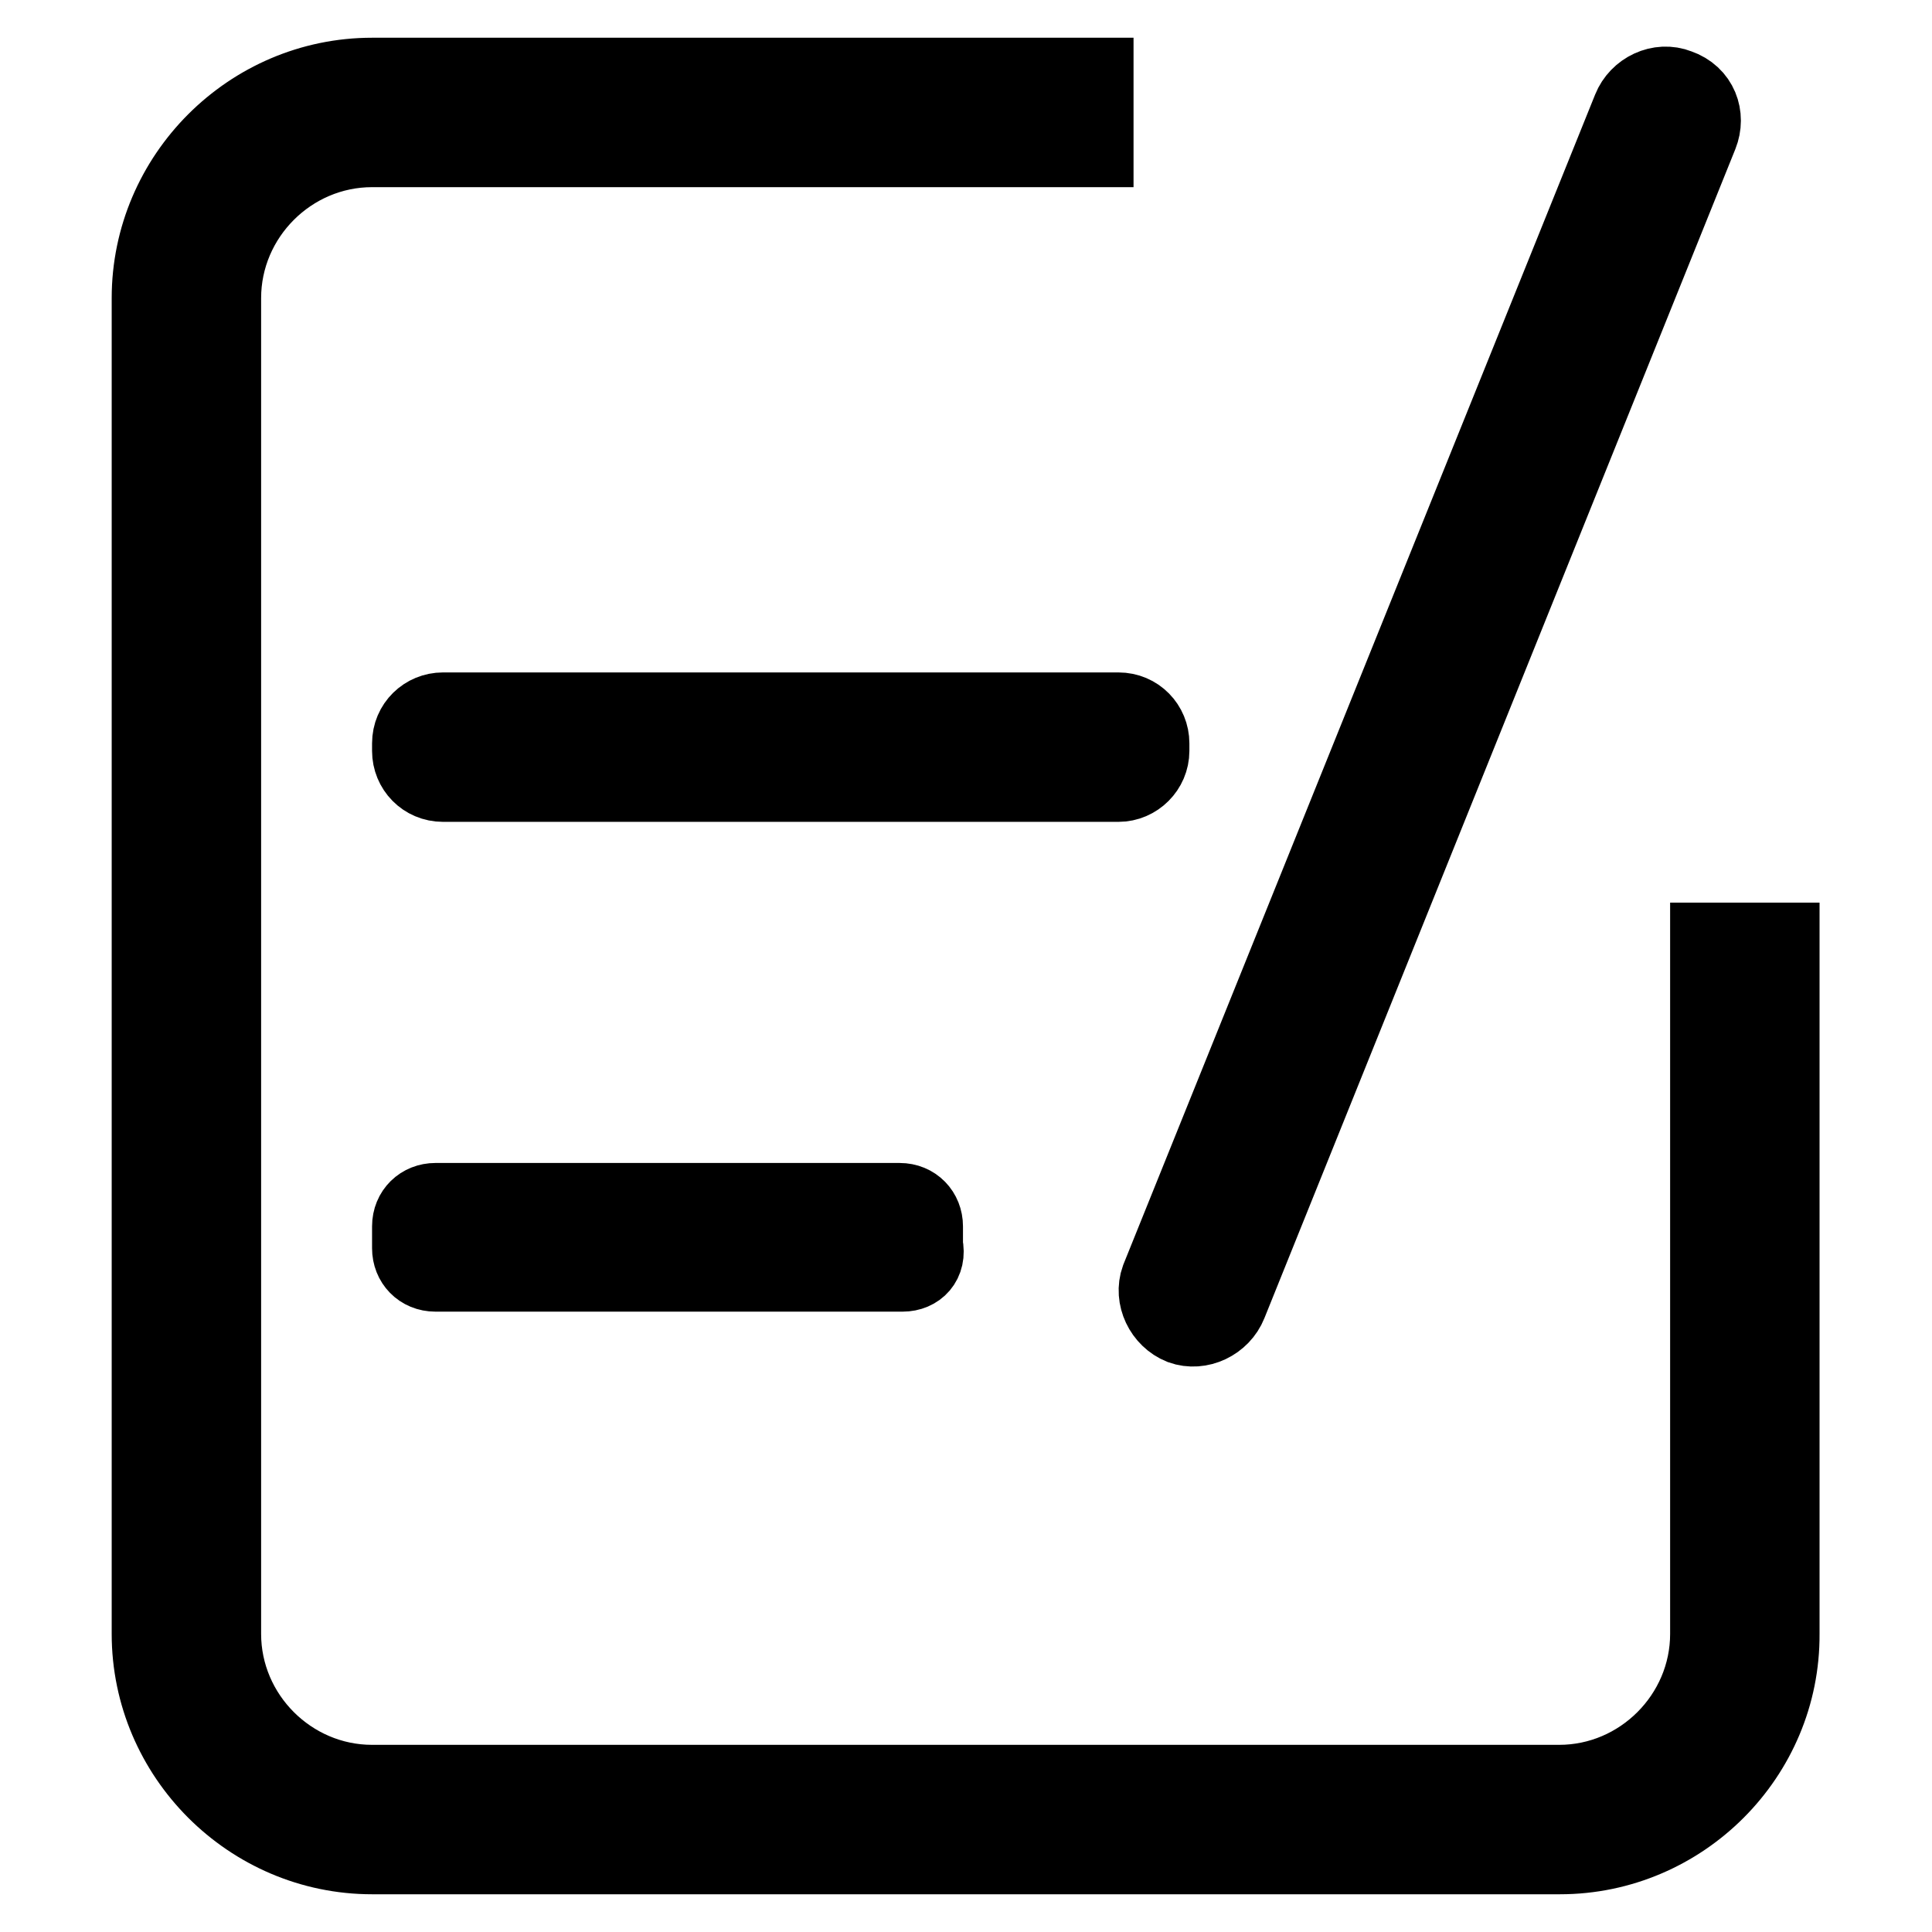
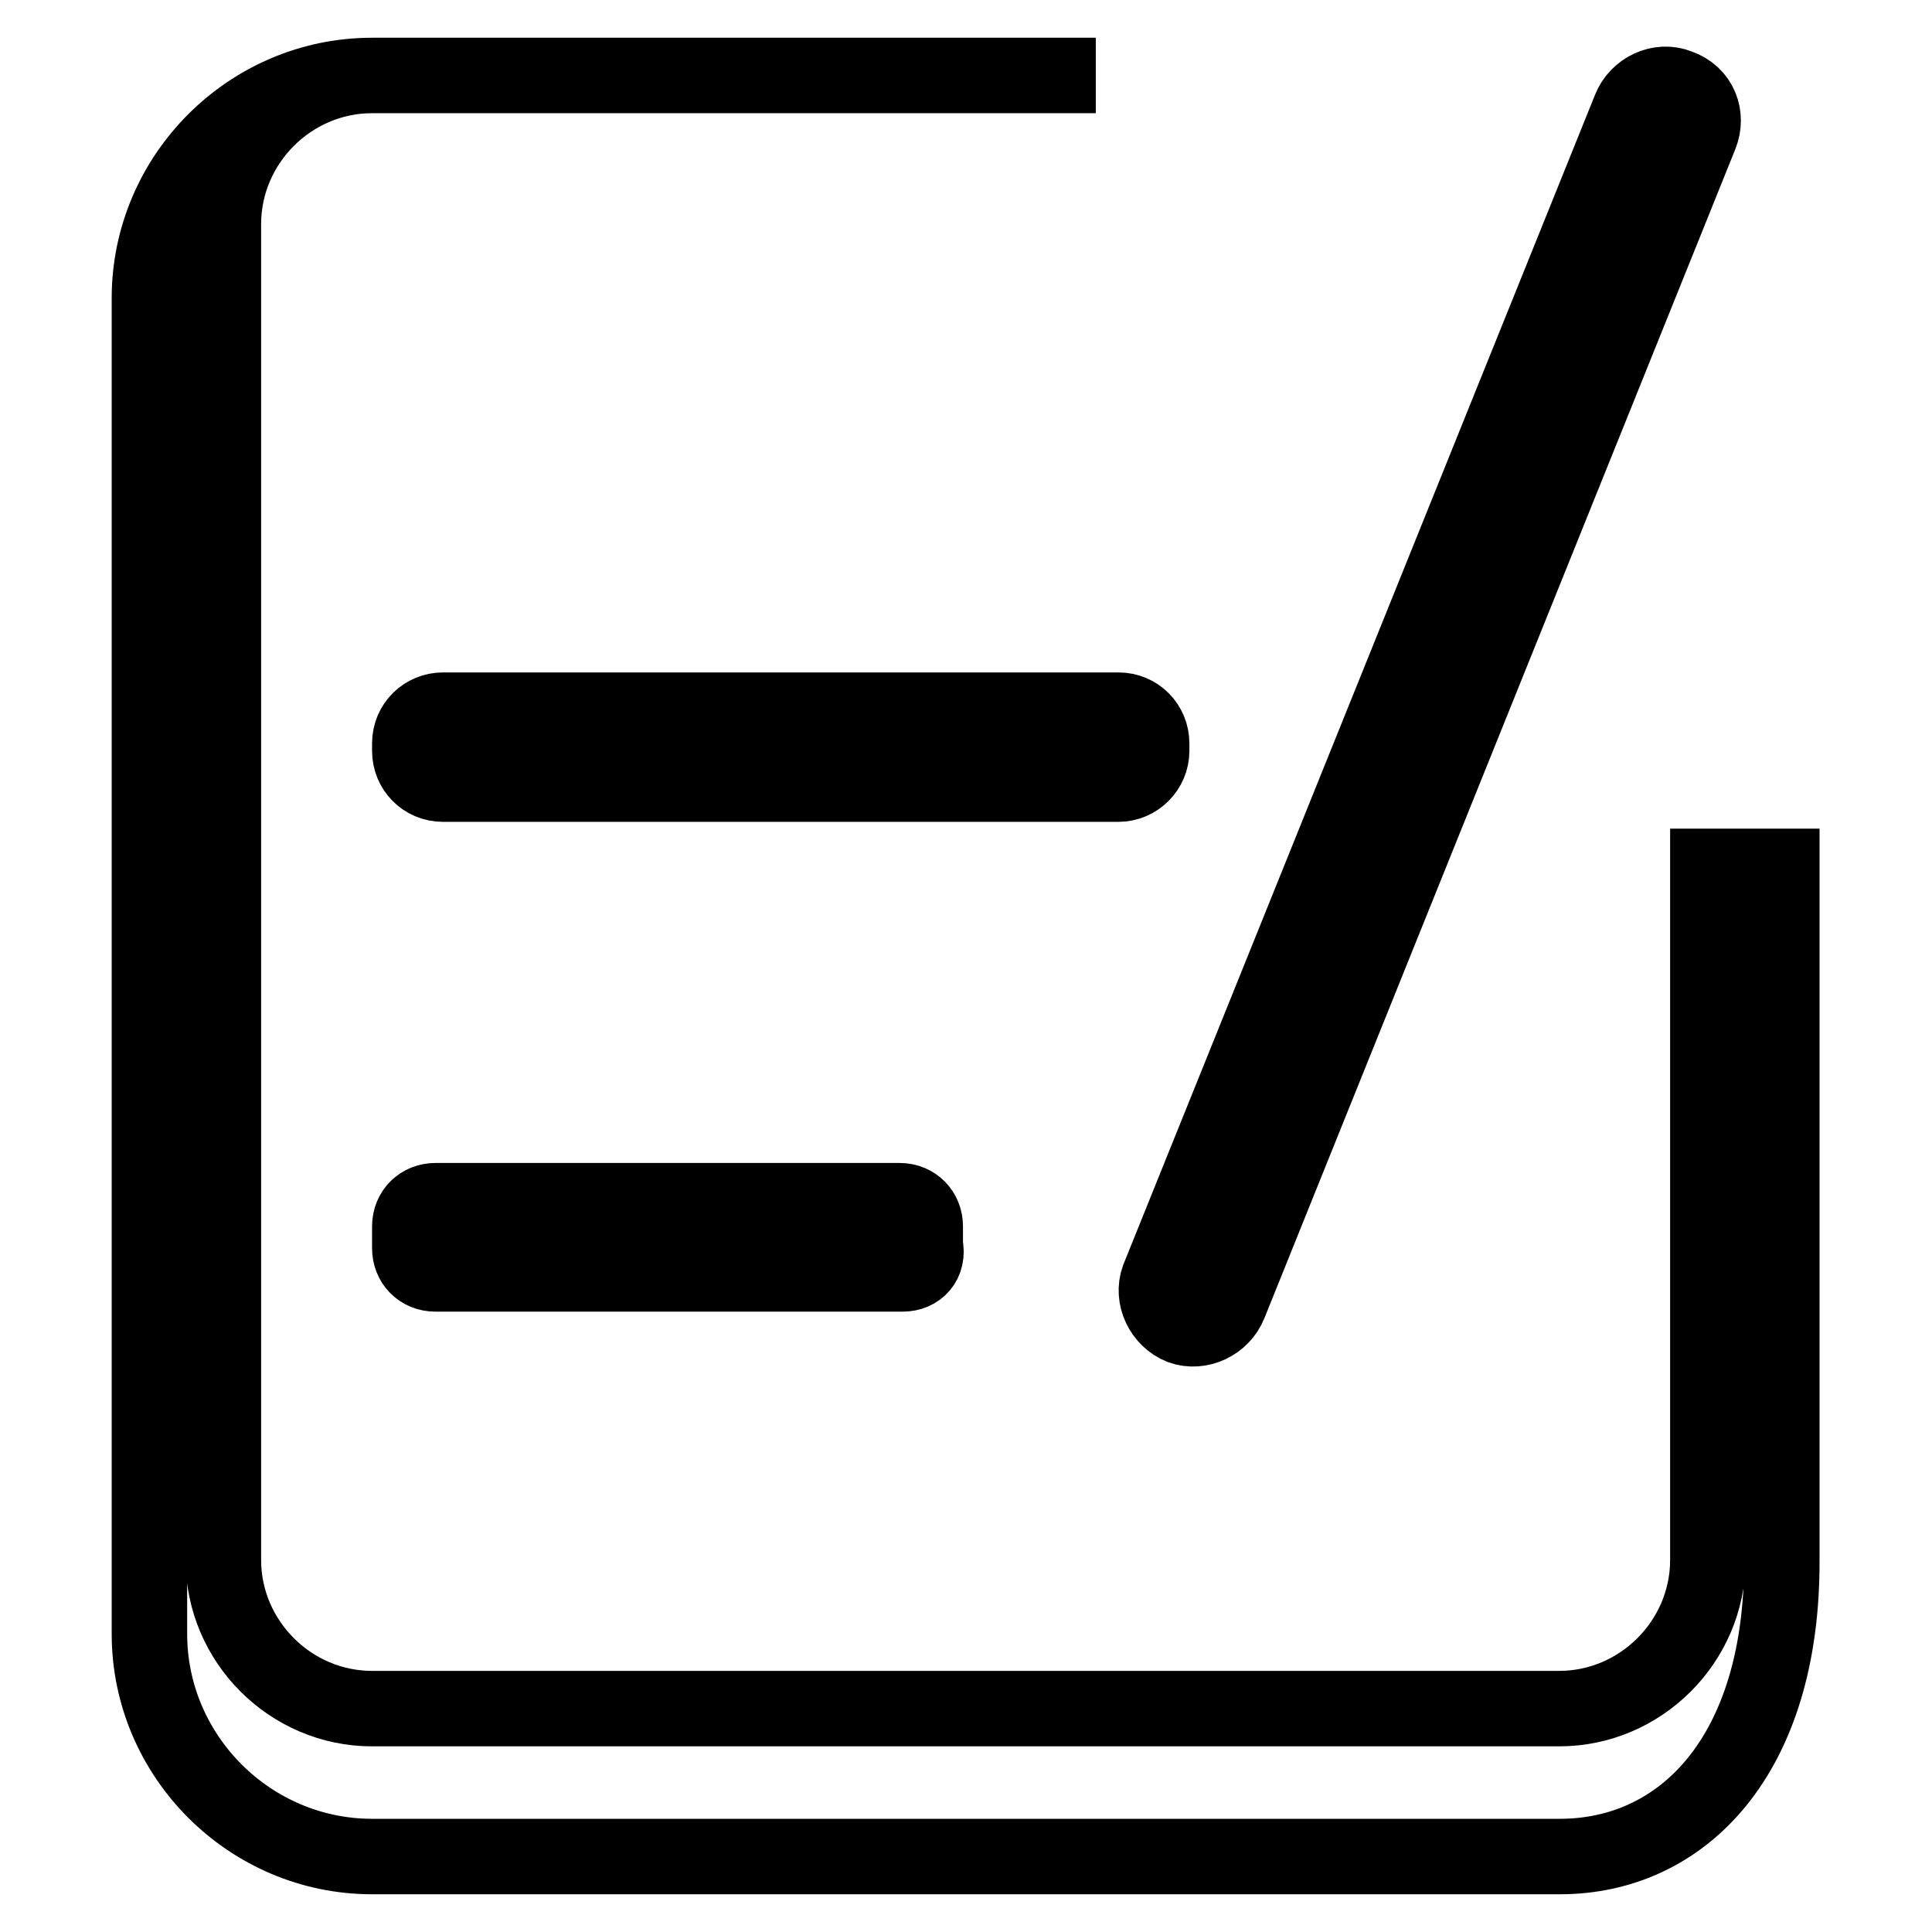
<svg xmlns="http://www.w3.org/2000/svg" version="1.1" x="0px" y="0px" viewBox="0 0 256 256" enable-background="new 0 0 256 256" xml:space="preserve">
  <g>
-     <path stroke-width="10" fill-opacity="0" stroke="#000000" d="M206.7,246H49.3c-16.2,0-29.5-13.3-29.5-29.5v-177C19.8,23.3,33.1,10,49.3,10h95.9v9.8H49.3 c-10.8,0-19.7,8.9-19.7,19.7v177c0,10.8,8.9,19.7,19.7,19.7h157.3c10.8,0,19.7-8.9,19.7-19.7v-91.9h9.8v91.9 C236.2,232.7,222.9,246,206.7,246L206.7,246z M225.3,17.9l-62.4,154.9c-1,2.5-3.9,3.9-6.4,3c-2.5-1-3.9-3.9-3-6.4L216,14.4 c1-2.5,3.9-3.9,6.4-2.9C225.3,12.5,226.3,15.4,225.3,17.9L225.3,17.9z M148.2,103.9H58.7c-2.5,0-4.4-2-4.4-4.4v-1 c0-2.5,2-4.4,4.4-4.4h89.5c2.5,0,4.4,2,4.4,4.4v1C152.6,101.9,150.6,103.9,148.2,103.9z M119.6,168.8H57.7c-2,0-3.4-1.5-3.4-3.4 v-2.9c0-2,1.5-3.4,3.4-3.4h61.5c2,0,3.4,1.5,3.4,3.4v2.5C123.1,167.3,121.6,168.8,119.6,168.8z" />
+     <path stroke-width="10" fill-opacity="0" stroke="#000000" d="M206.7,246H49.3c-16.2,0-29.5-13.3-29.5-29.5v-177C19.8,23.3,33.1,10,49.3,10h95.9H49.3 c-10.8,0-19.7,8.9-19.7,19.7v177c0,10.8,8.9,19.7,19.7,19.7h157.3c10.8,0,19.7-8.9,19.7-19.7v-91.9h9.8v91.9 C236.2,232.7,222.9,246,206.7,246L206.7,246z M225.3,17.9l-62.4,154.9c-1,2.5-3.9,3.9-6.4,3c-2.5-1-3.9-3.9-3-6.4L216,14.4 c1-2.5,3.9-3.9,6.4-2.9C225.3,12.5,226.3,15.4,225.3,17.9L225.3,17.9z M148.2,103.9H58.7c-2.5,0-4.4-2-4.4-4.4v-1 c0-2.5,2-4.4,4.4-4.4h89.5c2.5,0,4.4,2,4.4,4.4v1C152.6,101.9,150.6,103.9,148.2,103.9z M119.6,168.8H57.7c-2,0-3.4-1.5-3.4-3.4 v-2.9c0-2,1.5-3.4,3.4-3.4h61.5c2,0,3.4,1.5,3.4,3.4v2.5C123.1,167.3,121.6,168.8,119.6,168.8z" />
  </g>
</svg>